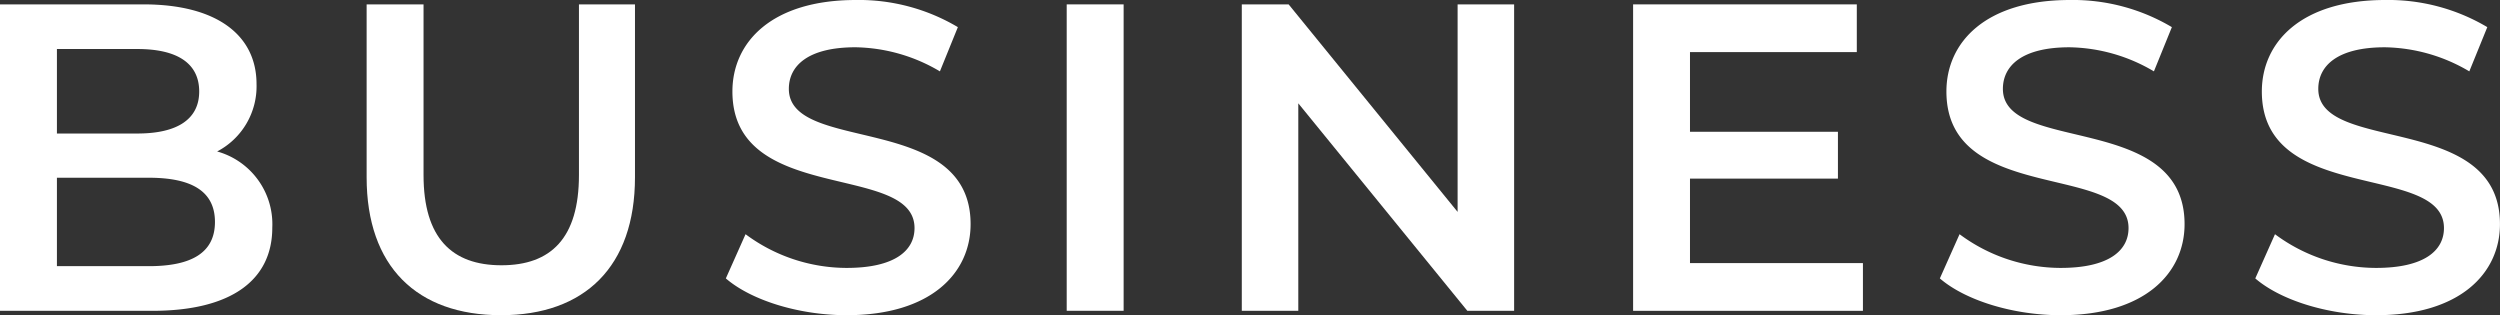
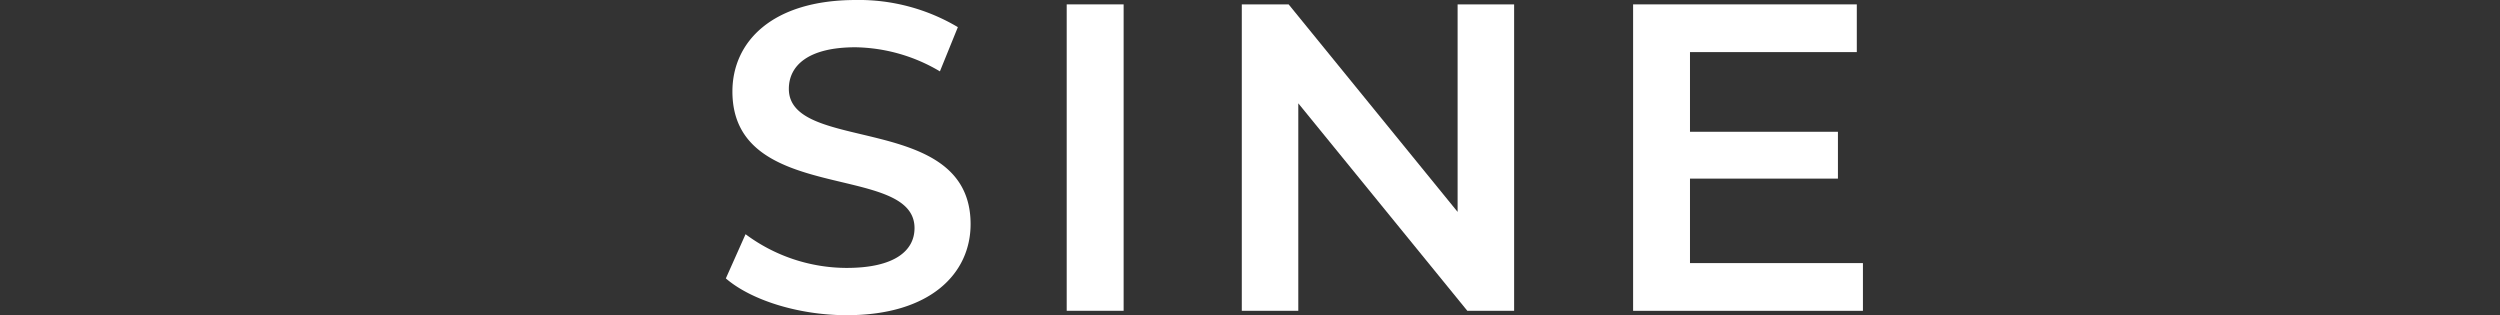
<svg xmlns="http://www.w3.org/2000/svg" id="レイヤー_1" data-name="レイヤー 1" width="262.725" height="33.124" viewBox="0 0 262.725 33.124">
  <rect x="0" y="0" width="262.725" height="33.124" fill="#333333" stroke="none" />
  <defs>
    <style>.cls-1{fill:#fff;}</style>
  </defs>
  <title>navi_3</title>
-   <path class="cls-1" d="M28.615,23.922c0,5.521-4.324,8.742-12.6,8.742H0V.46H15.09c7.73,0,11.869,3.266,11.869,8.373a7.721,7.721,0,0,1-4.139,7.084A7.931,7.931,0,0,1,28.615,23.922ZM5.982,5.152v8.879h8.465c4.139,0,6.487-1.472,6.487-4.416,0-2.99-2.348-4.463-6.487-4.463ZM22.59,23.325c0-3.221-2.44-4.647-6.947-4.647H5.982v9.293h9.661C20.15,27.971,22.59,26.545,22.59,23.325Z" />
-   <path class="cls-1" d="M38.529,18.632V.46H44.51V18.4c0,6.625,2.99,9.477,8.189,9.477s8.143-2.852,8.143-9.477V.46H66.73V18.632c0,9.385-5.291,14.492-14.078,14.492C43.82,33.124,38.529,28.017,38.529,18.632Z" />
  <path class="cls-1" d="M76.279,29.259l2.071-4.646a17.845,17.845,0,0,0,10.627,3.542c5.015,0,7.13-1.794,7.13-4.186,0-6.947-19.138-2.393-19.138-14.354,0-5.2,4.14-9.615,12.974-9.615a20.359,20.359,0,0,1,10.719,2.852L98.775,7.5A17.886,17.886,0,0,0,89.9,4.968C84.928,4.968,82.9,6.9,82.9,9.339,82.9,16.194,102,11.731,102,23.555c0,5.152-4.185,9.569-13.019,9.569C83.963,33.124,78.947,31.56,76.279,29.259Z" />
  <path class="cls-1" d="M112.1.46h5.982v32.2H112.1Z" />
  <path class="cls-1" d="M159.119.46v32.2H154.2L136.438,10.857V32.664H130.5V.46h4.922l17.758,21.807V.46Z" />
  <path class="cls-1" d="M195.775,27.649v5.015H171.623V.46h23.508V5.475H177.6v8.373h15.548V18.77H177.6v8.879Z" />
-   <path class="cls-1" d="M203.859,29.259l2.071-4.646a17.847,17.847,0,0,0,10.627,3.542c5.015,0,7.131-1.794,7.131-4.186,0-6.947-19.139-2.393-19.139-14.354,0-5.2,4.14-9.615,12.974-9.615a20.356,20.356,0,0,1,10.719,2.852L226.355,7.5a17.885,17.885,0,0,0-8.878-2.531c-4.969,0-6.993,1.933-6.993,4.371,0,6.855,19.092,2.392,19.092,14.216,0,5.152-4.185,9.569-13.019,9.569C211.543,33.124,206.527,31.56,203.859,29.259Z" />
-   <path class="cls-1" d="M237.008,29.259l2.07-4.646a17.842,17.842,0,0,0,10.627,3.542c5.014,0,7.131-1.794,7.131-4.186,0-6.947-19.139-2.393-19.139-14.354C237.7,4.417,241.838,0,250.67,0a20.368,20.368,0,0,1,10.721,2.852L259.5,7.5a17.888,17.888,0,0,0-8.879-2.531c-4.969,0-6.992,1.933-6.992,4.371,0,6.855,19.092,2.392,19.092,14.216,0,5.152-4.188,9.569-13.02,9.569C244.689,33.124,239.676,31.56,237.008,29.259Z" />
</svg>